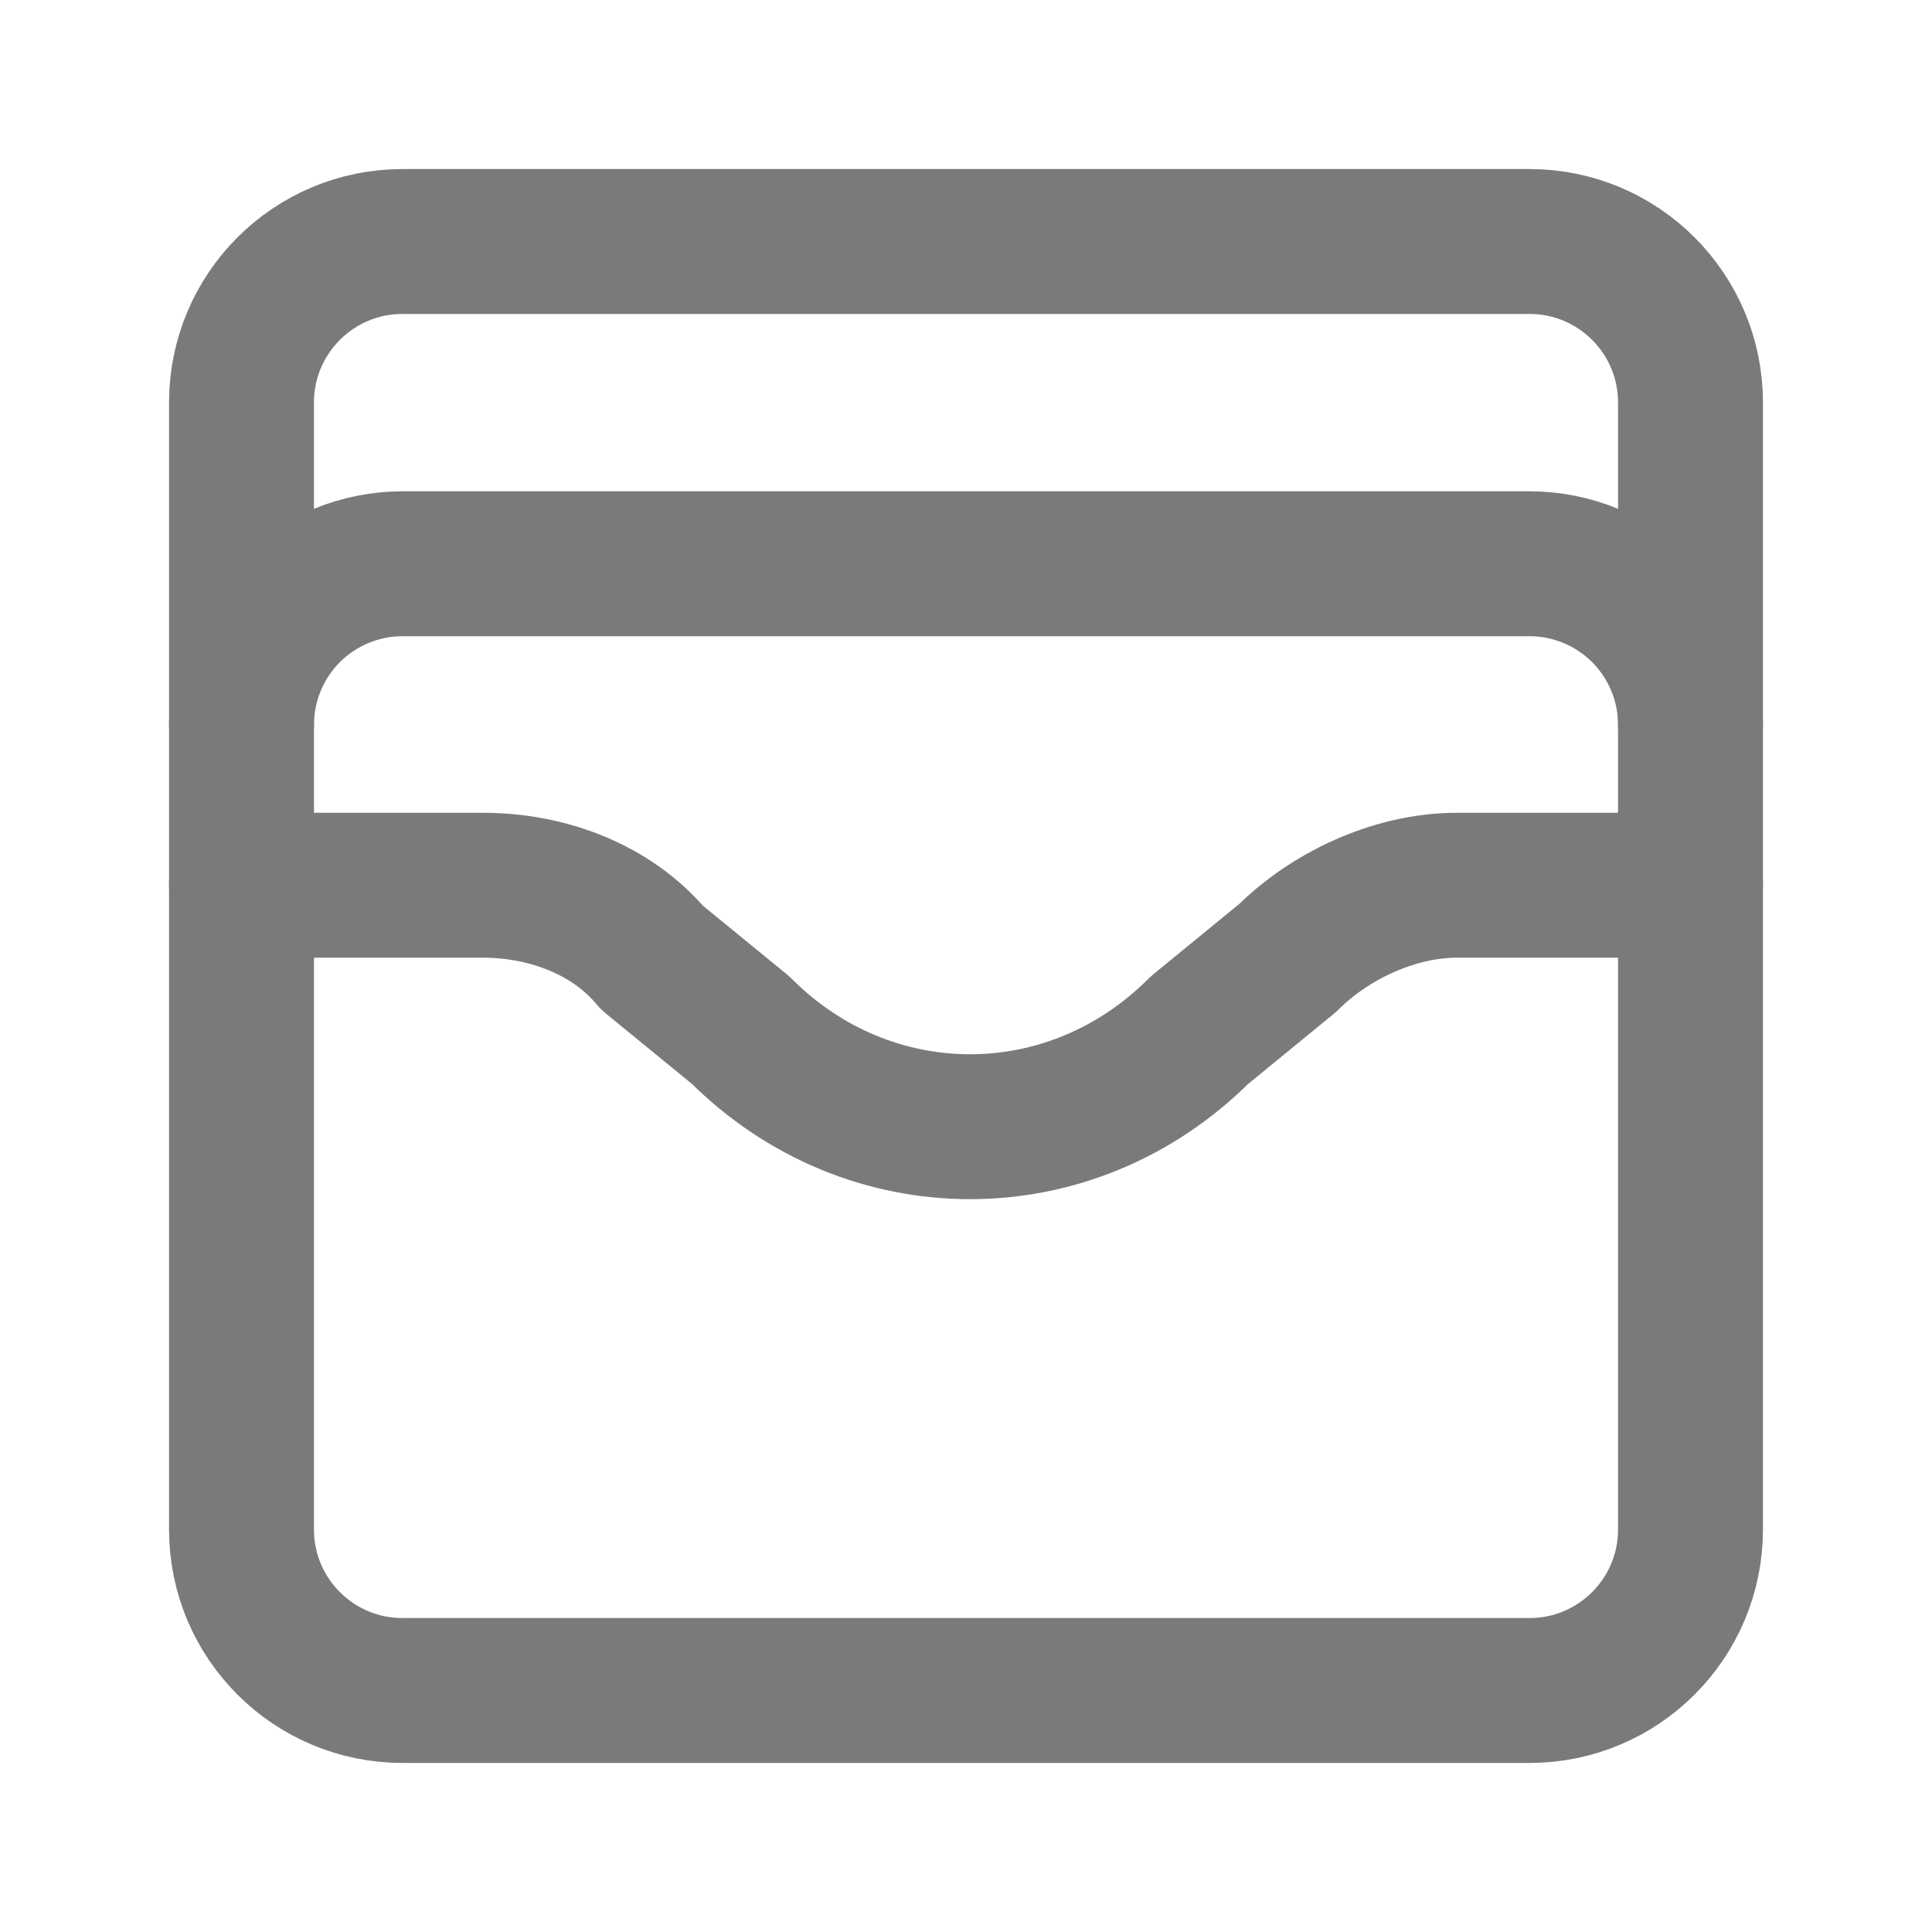
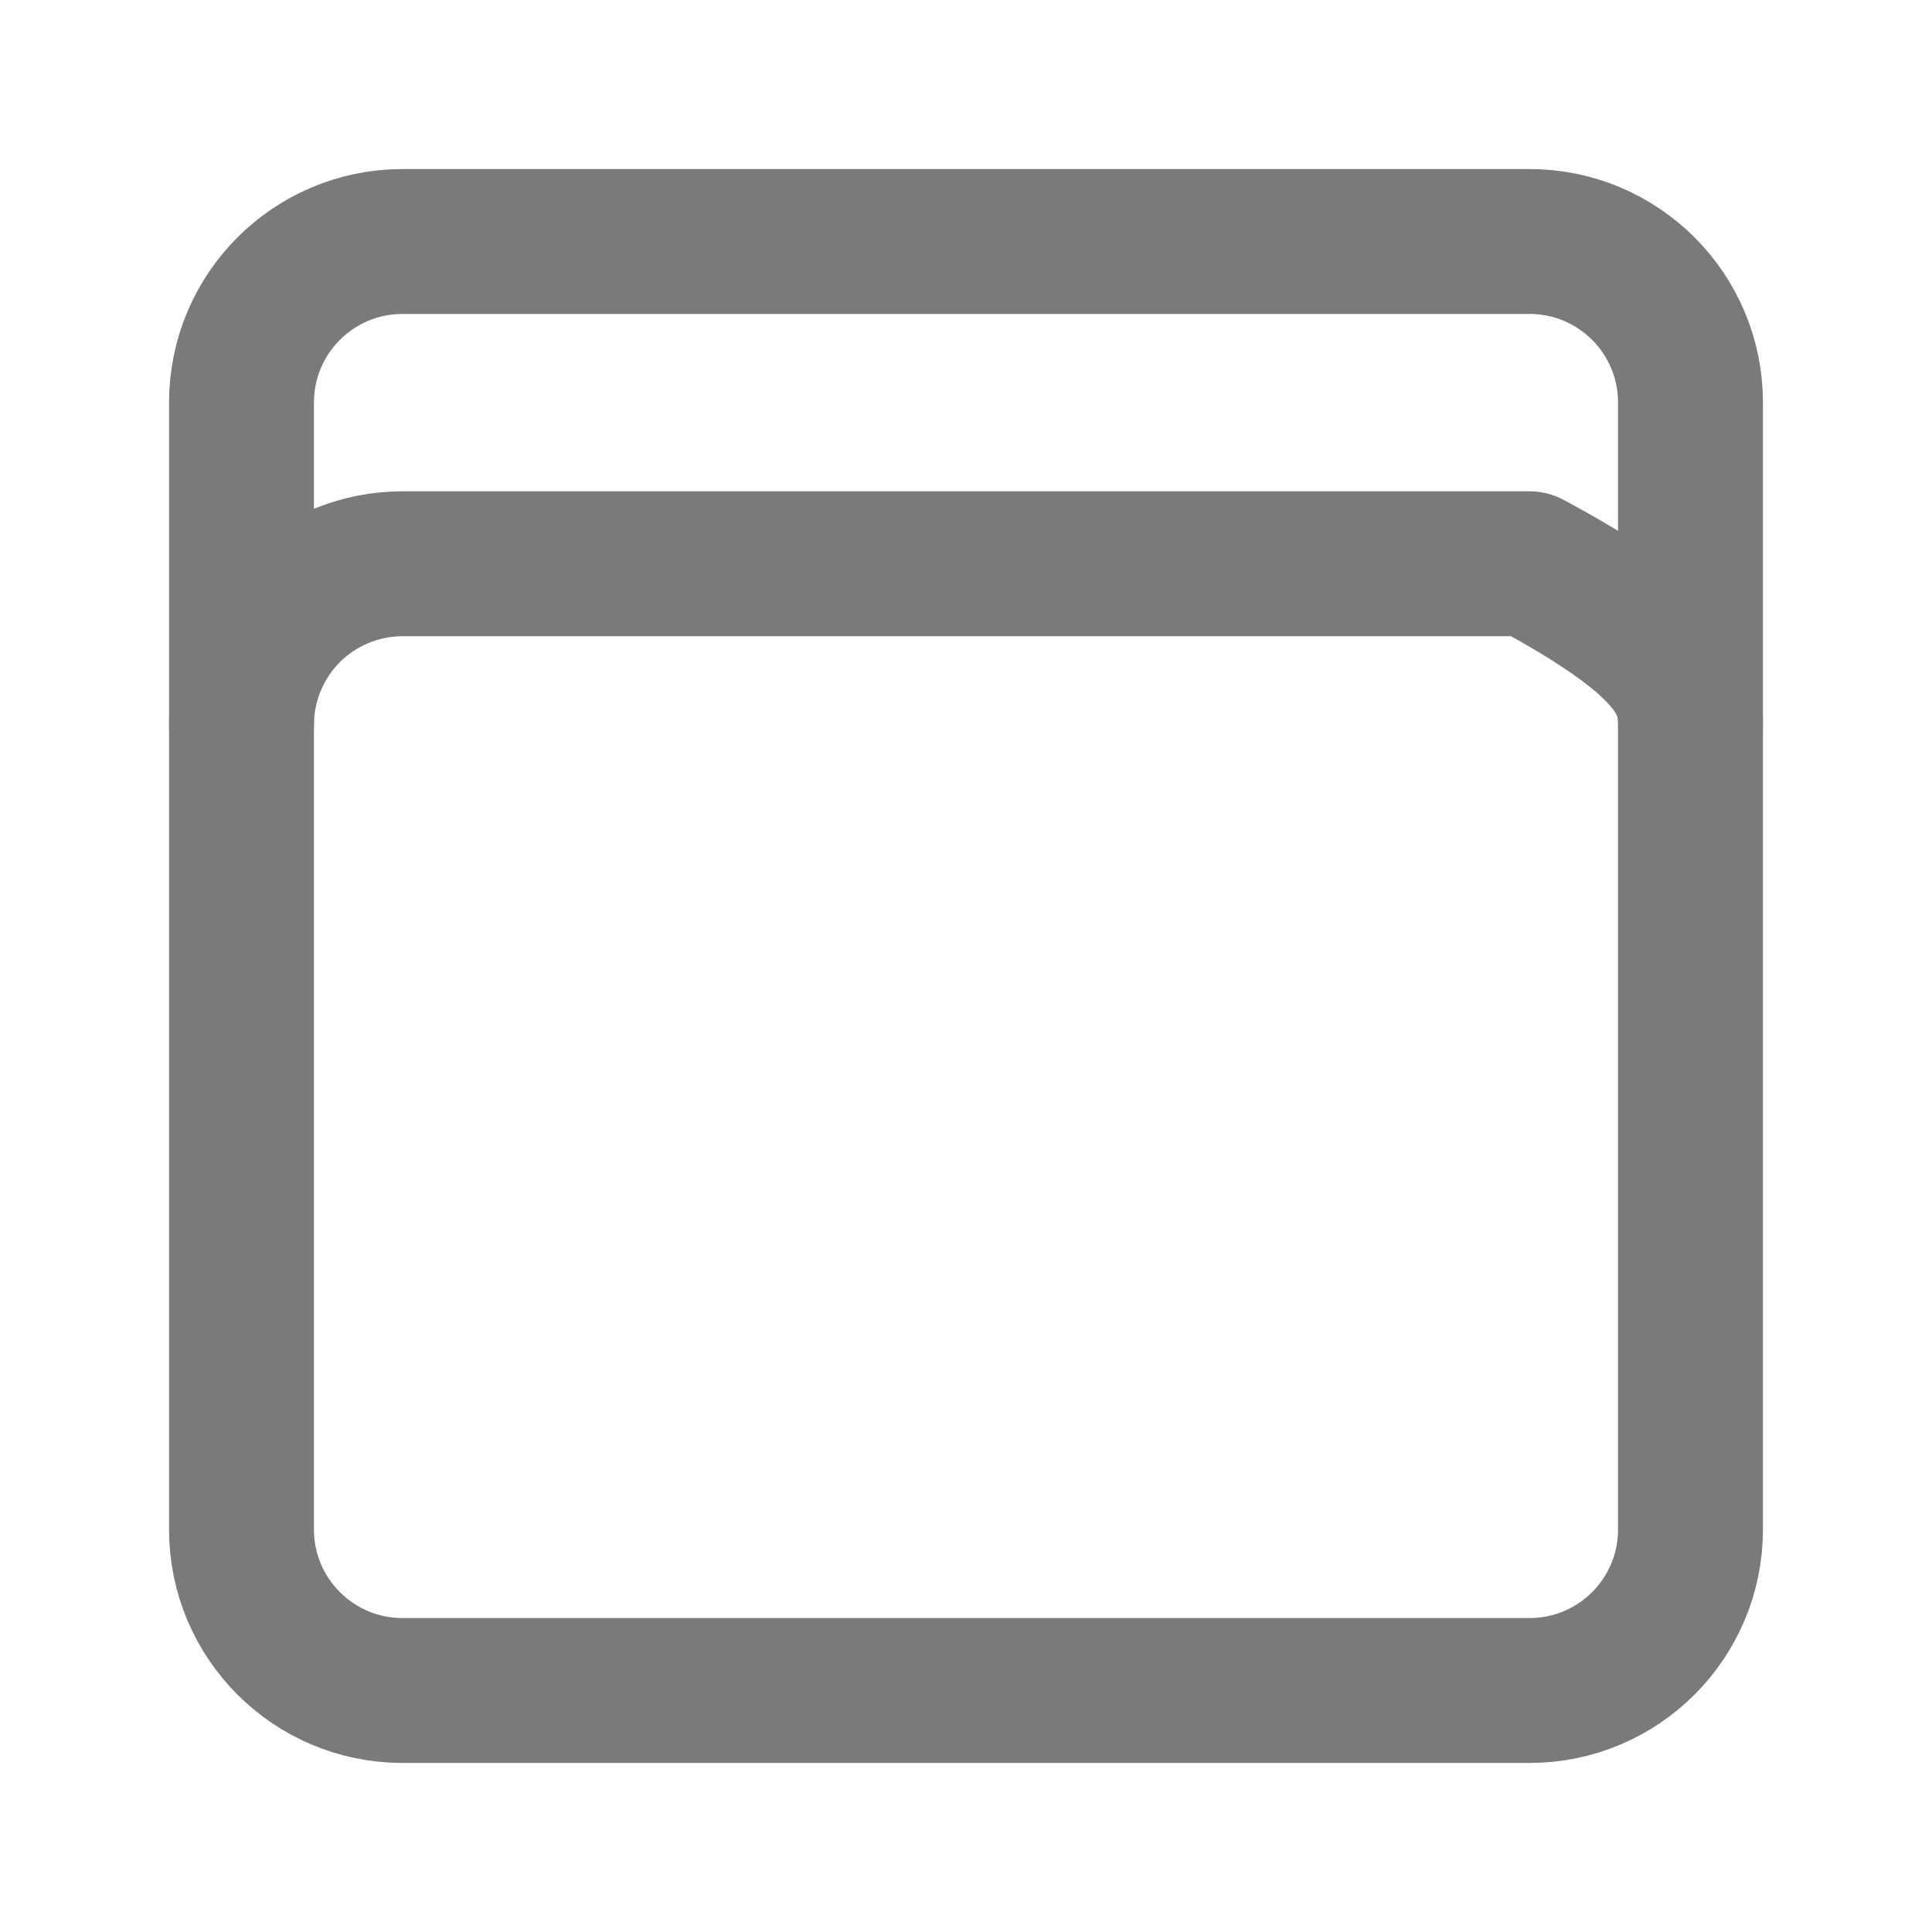
<svg xmlns="http://www.w3.org/2000/svg" width="20" height="20" viewBox="0 0 20 20" fill="none">
  <path d="M15.833 2.5H4.167C3.246 2.5 2.5 3.246 2.5 4.167V15.833C2.5 16.754 3.246 17.5 4.167 17.5H15.833C16.754 17.5 17.5 16.754 17.5 15.833V4.167C17.5 3.246 16.754 2.5 15.833 2.5Z" stroke="#7A7A7A" stroke-width="1.5" stroke-linecap="round" stroke-linejoin="round" />
-   <path d="M2.5 7.503C2.5 7.061 2.676 6.637 2.988 6.324C3.301 6.012 3.725 5.836 4.167 5.836H15.833C16.275 5.836 16.699 6.012 17.012 6.324C17.324 6.637 17.5 7.061 17.5 7.503" stroke="#7A7A7A" stroke-width="1.5" stroke-linecap="round" stroke-linejoin="round" />
-   <path d="M2.5 9.164H5C5.667 9.164 6.333 9.414 6.75 9.914L7.667 10.664C9 11.997 11.083 11.997 12.417 10.664L13.333 9.914C13.75 9.497 14.417 9.164 15.083 9.164H17.5" stroke="#7A7A7A" stroke-width="1.5" stroke-linecap="round" stroke-linejoin="round" />
+   <path d="M2.5 7.503C2.5 7.061 2.676 6.637 2.988 6.324C3.301 6.012 3.725 5.836 4.167 5.836H15.833C17.324 6.637 17.5 7.061 17.5 7.503" stroke="#7A7A7A" stroke-width="1.5" stroke-linecap="round" stroke-linejoin="round" />
</svg>